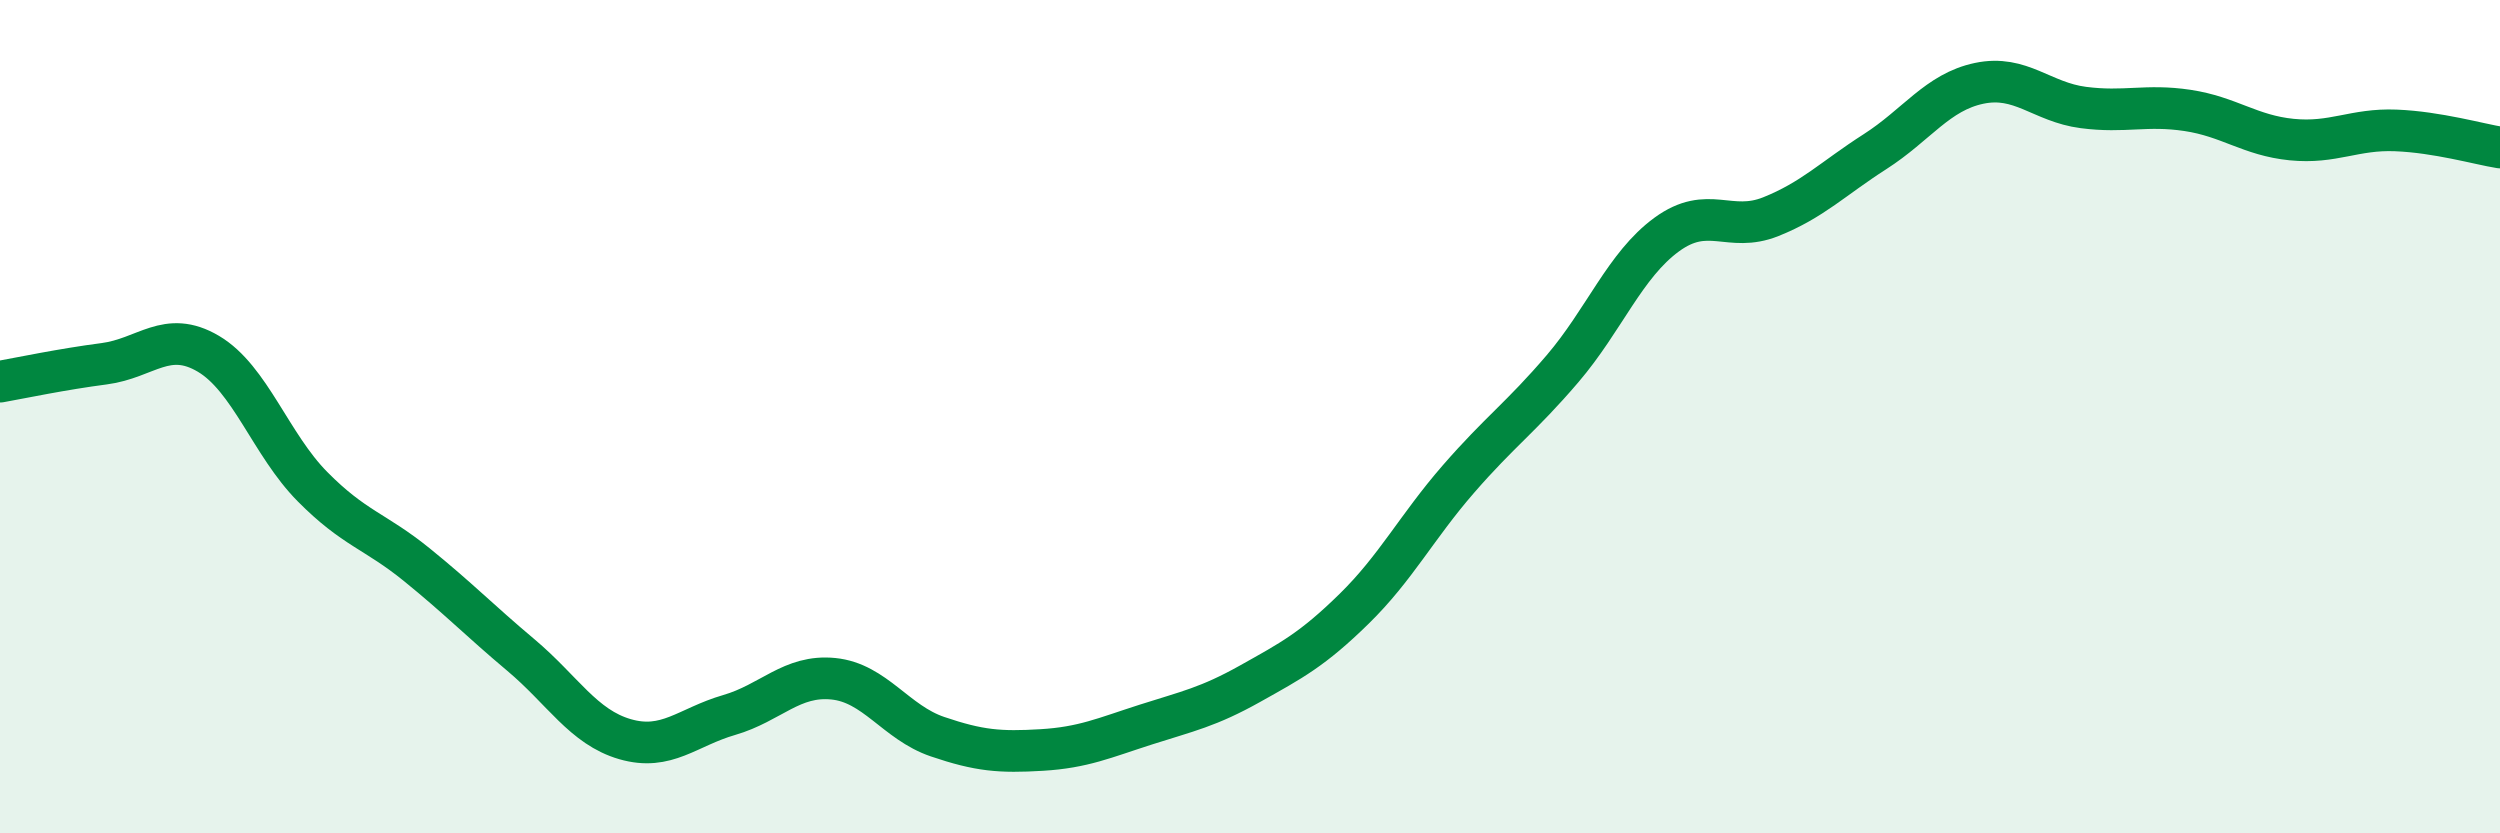
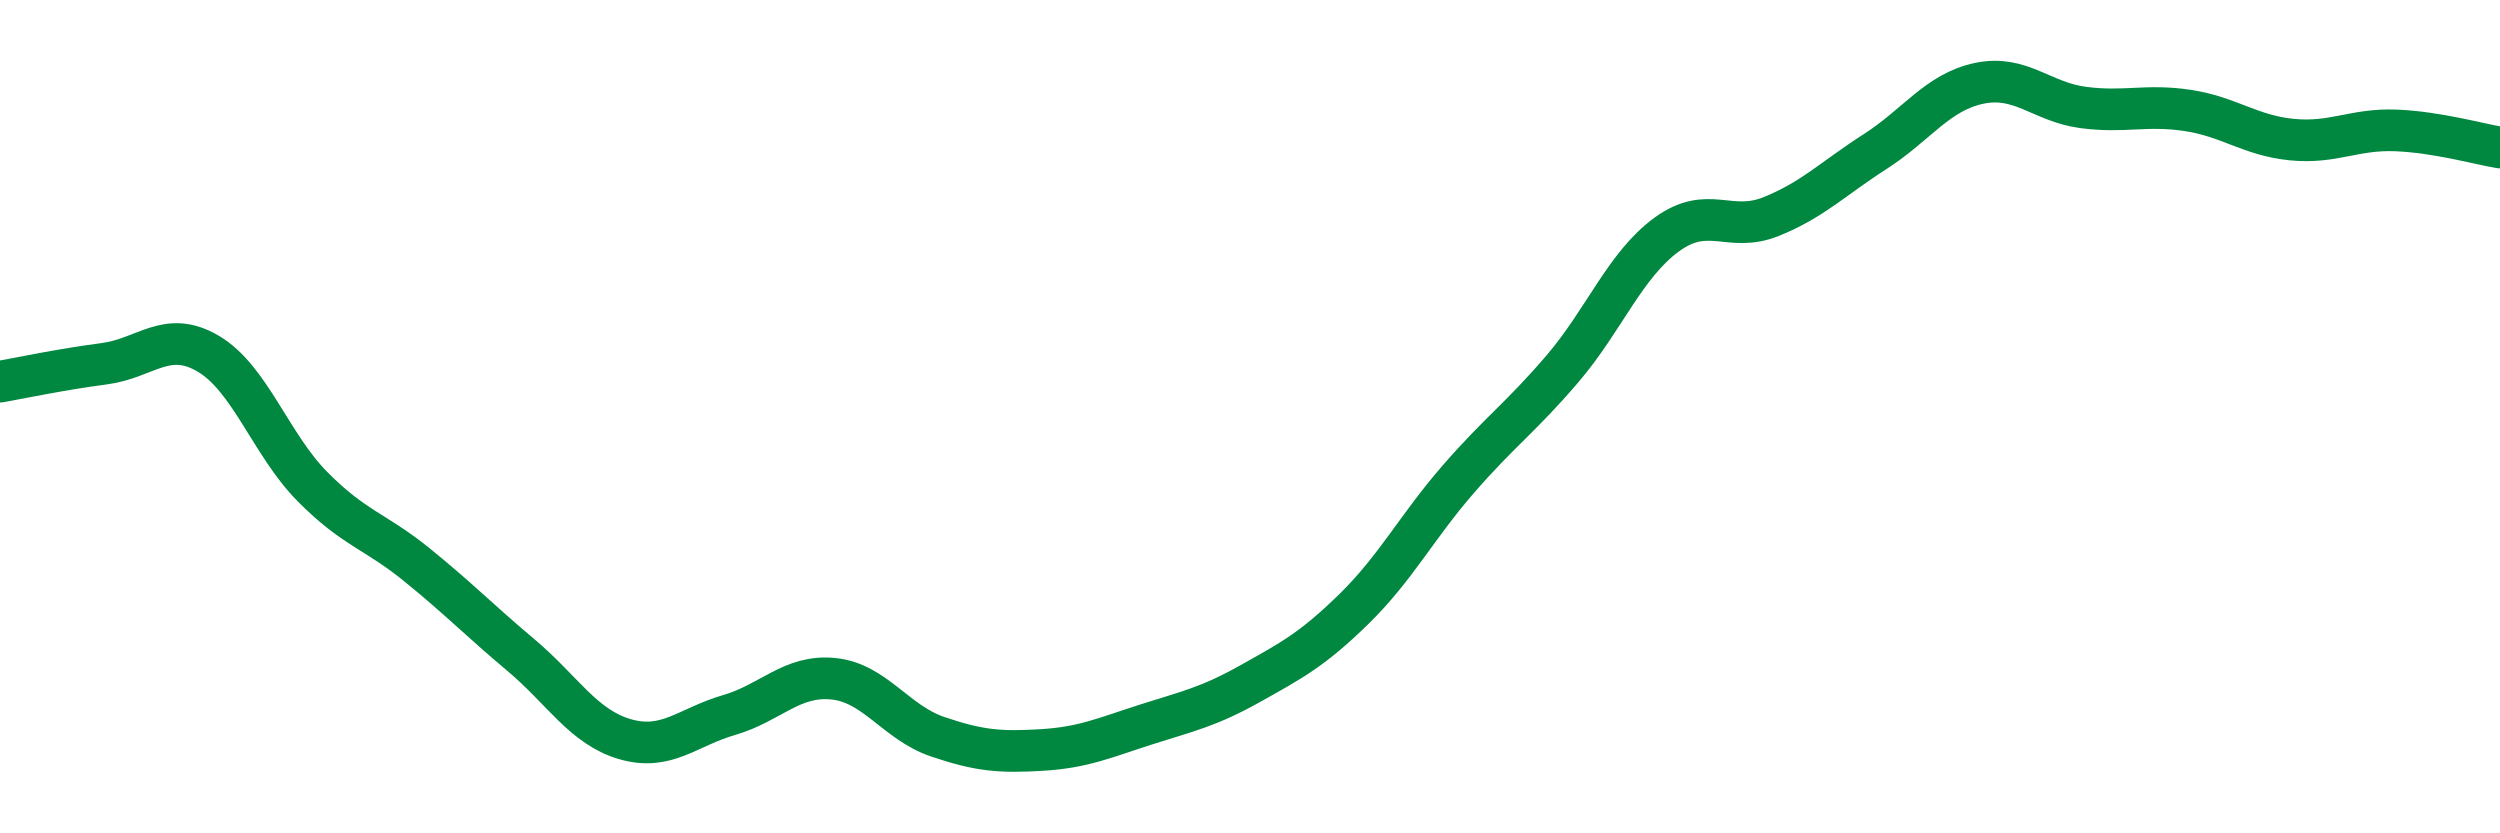
<svg xmlns="http://www.w3.org/2000/svg" width="60" height="20" viewBox="0 0 60 20">
-   <path d="M 0,9.16 C 0.5,9.07 1.5,8.86 2.5,8.73 C 3.5,8.6 4,7.9 5,8.49 C 6,9.08 6.5,10.67 7.5,11.68 C 8.5,12.69 9,12.74 10,13.55 C 11,14.36 11.5,14.88 12.5,15.72 C 13.5,16.56 14,17.45 15,17.74 C 16,18.03 16.5,17.45 17.5,17.16 C 18.5,16.87 19,16.19 20,16.29 C 21,16.39 21.5,17.34 22.5,17.68 C 23.5,18.02 24,18.06 25,18 C 26,17.94 26.5,17.71 27.5,17.39 C 28.5,17.07 29,16.97 30,16.41 C 31,15.85 31.5,15.59 32.5,14.61 C 33.5,13.63 34,12.65 35,11.5 C 36,10.35 36.5,10.02 37.5,8.85 C 38.5,7.68 39,6.36 40,5.63 C 41,4.9 41.5,5.6 42.5,5.2 C 43.5,4.8 44,4.28 45,3.64 C 46,3 46.5,2.21 47.5,2 C 48.5,1.79 49,2.45 50,2.58 C 51,2.71 51.5,2.5 52.5,2.65 C 53.5,2.8 54,3.25 55,3.35 C 56,3.45 56.5,3.09 57.5,3.13 C 58.5,3.17 59.5,3.46 60,3.54L60 20L0 20Z" fill="#008740" opacity="0.1" stroke-linecap="round" stroke-linejoin="round" />
  <path d="M 0,9.16 C 0.5,9.07 1.5,8.86 2.5,8.73 C 3.5,8.6 4,7.9 5,8.49 C 6,9.08 6.5,10.67 7.5,11.68 C 8.5,12.69 9,12.74 10,13.55 C 11,14.36 11.5,14.88 12.5,15.72 C 13.5,16.56 14,17.45 15,17.74 C 16,18.03 16.5,17.45 17.5,17.16 C 18.5,16.87 19,16.19 20,16.29 C 21,16.39 21.5,17.34 22.5,17.68 C 23.5,18.02 24,18.06 25,18 C 26,17.94 26.5,17.71 27.5,17.39 C 28.5,17.07 29,16.97 30,16.41 C 31,15.85 31.5,15.59 32.5,14.61 C 33.5,13.63 34,12.65 35,11.5 C 36,10.35 36.5,10.02 37.5,8.85 C 38.5,7.68 39,6.36 40,5.63 C 41,4.9 41.5,5.6 42.5,5.2 C 43.5,4.8 44,4.28 45,3.64 C 46,3 46.5,2.21 47.5,2 C 48.5,1.79 49,2.45 50,2.58 C 51,2.71 51.5,2.5 52.5,2.65 C 53.5,2.8 54,3.25 55,3.35 C 56,3.45 56.5,3.09 57.5,3.13 C 58.5,3.17 59.5,3.46 60,3.54" stroke="#008740" stroke-width="1" fill="none" stroke-linecap="round" stroke-linejoin="round" />
</svg>